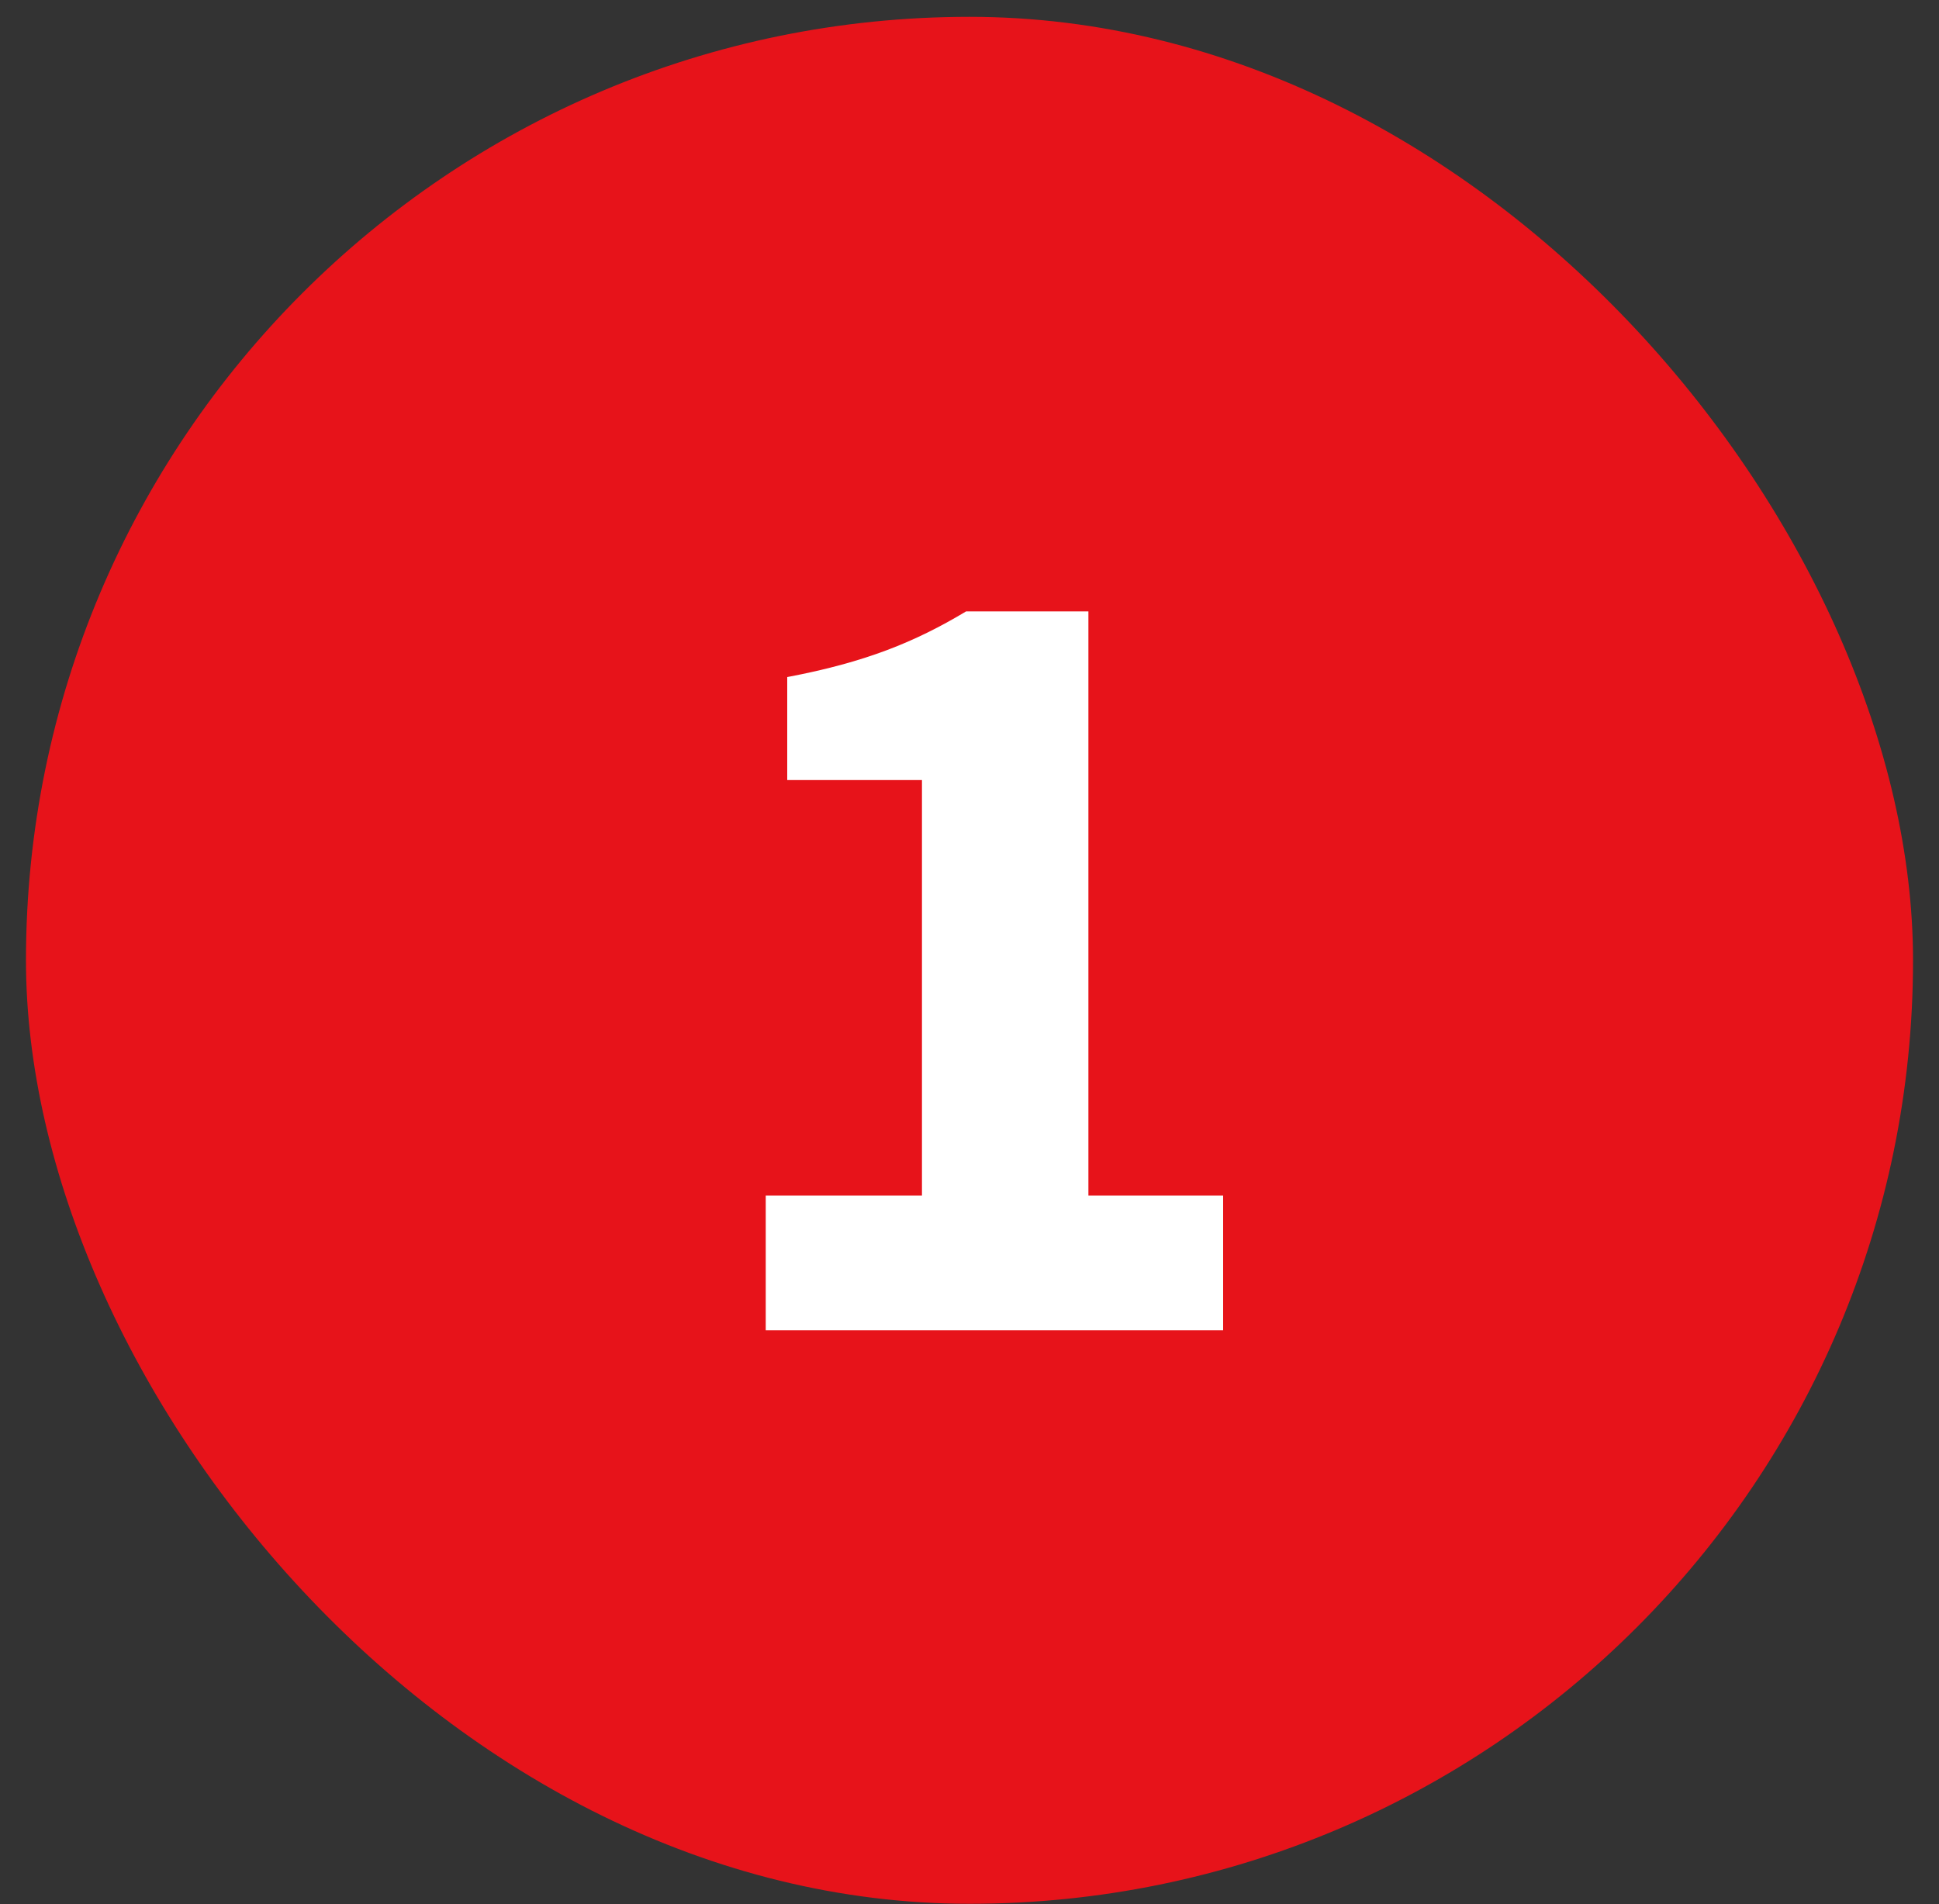
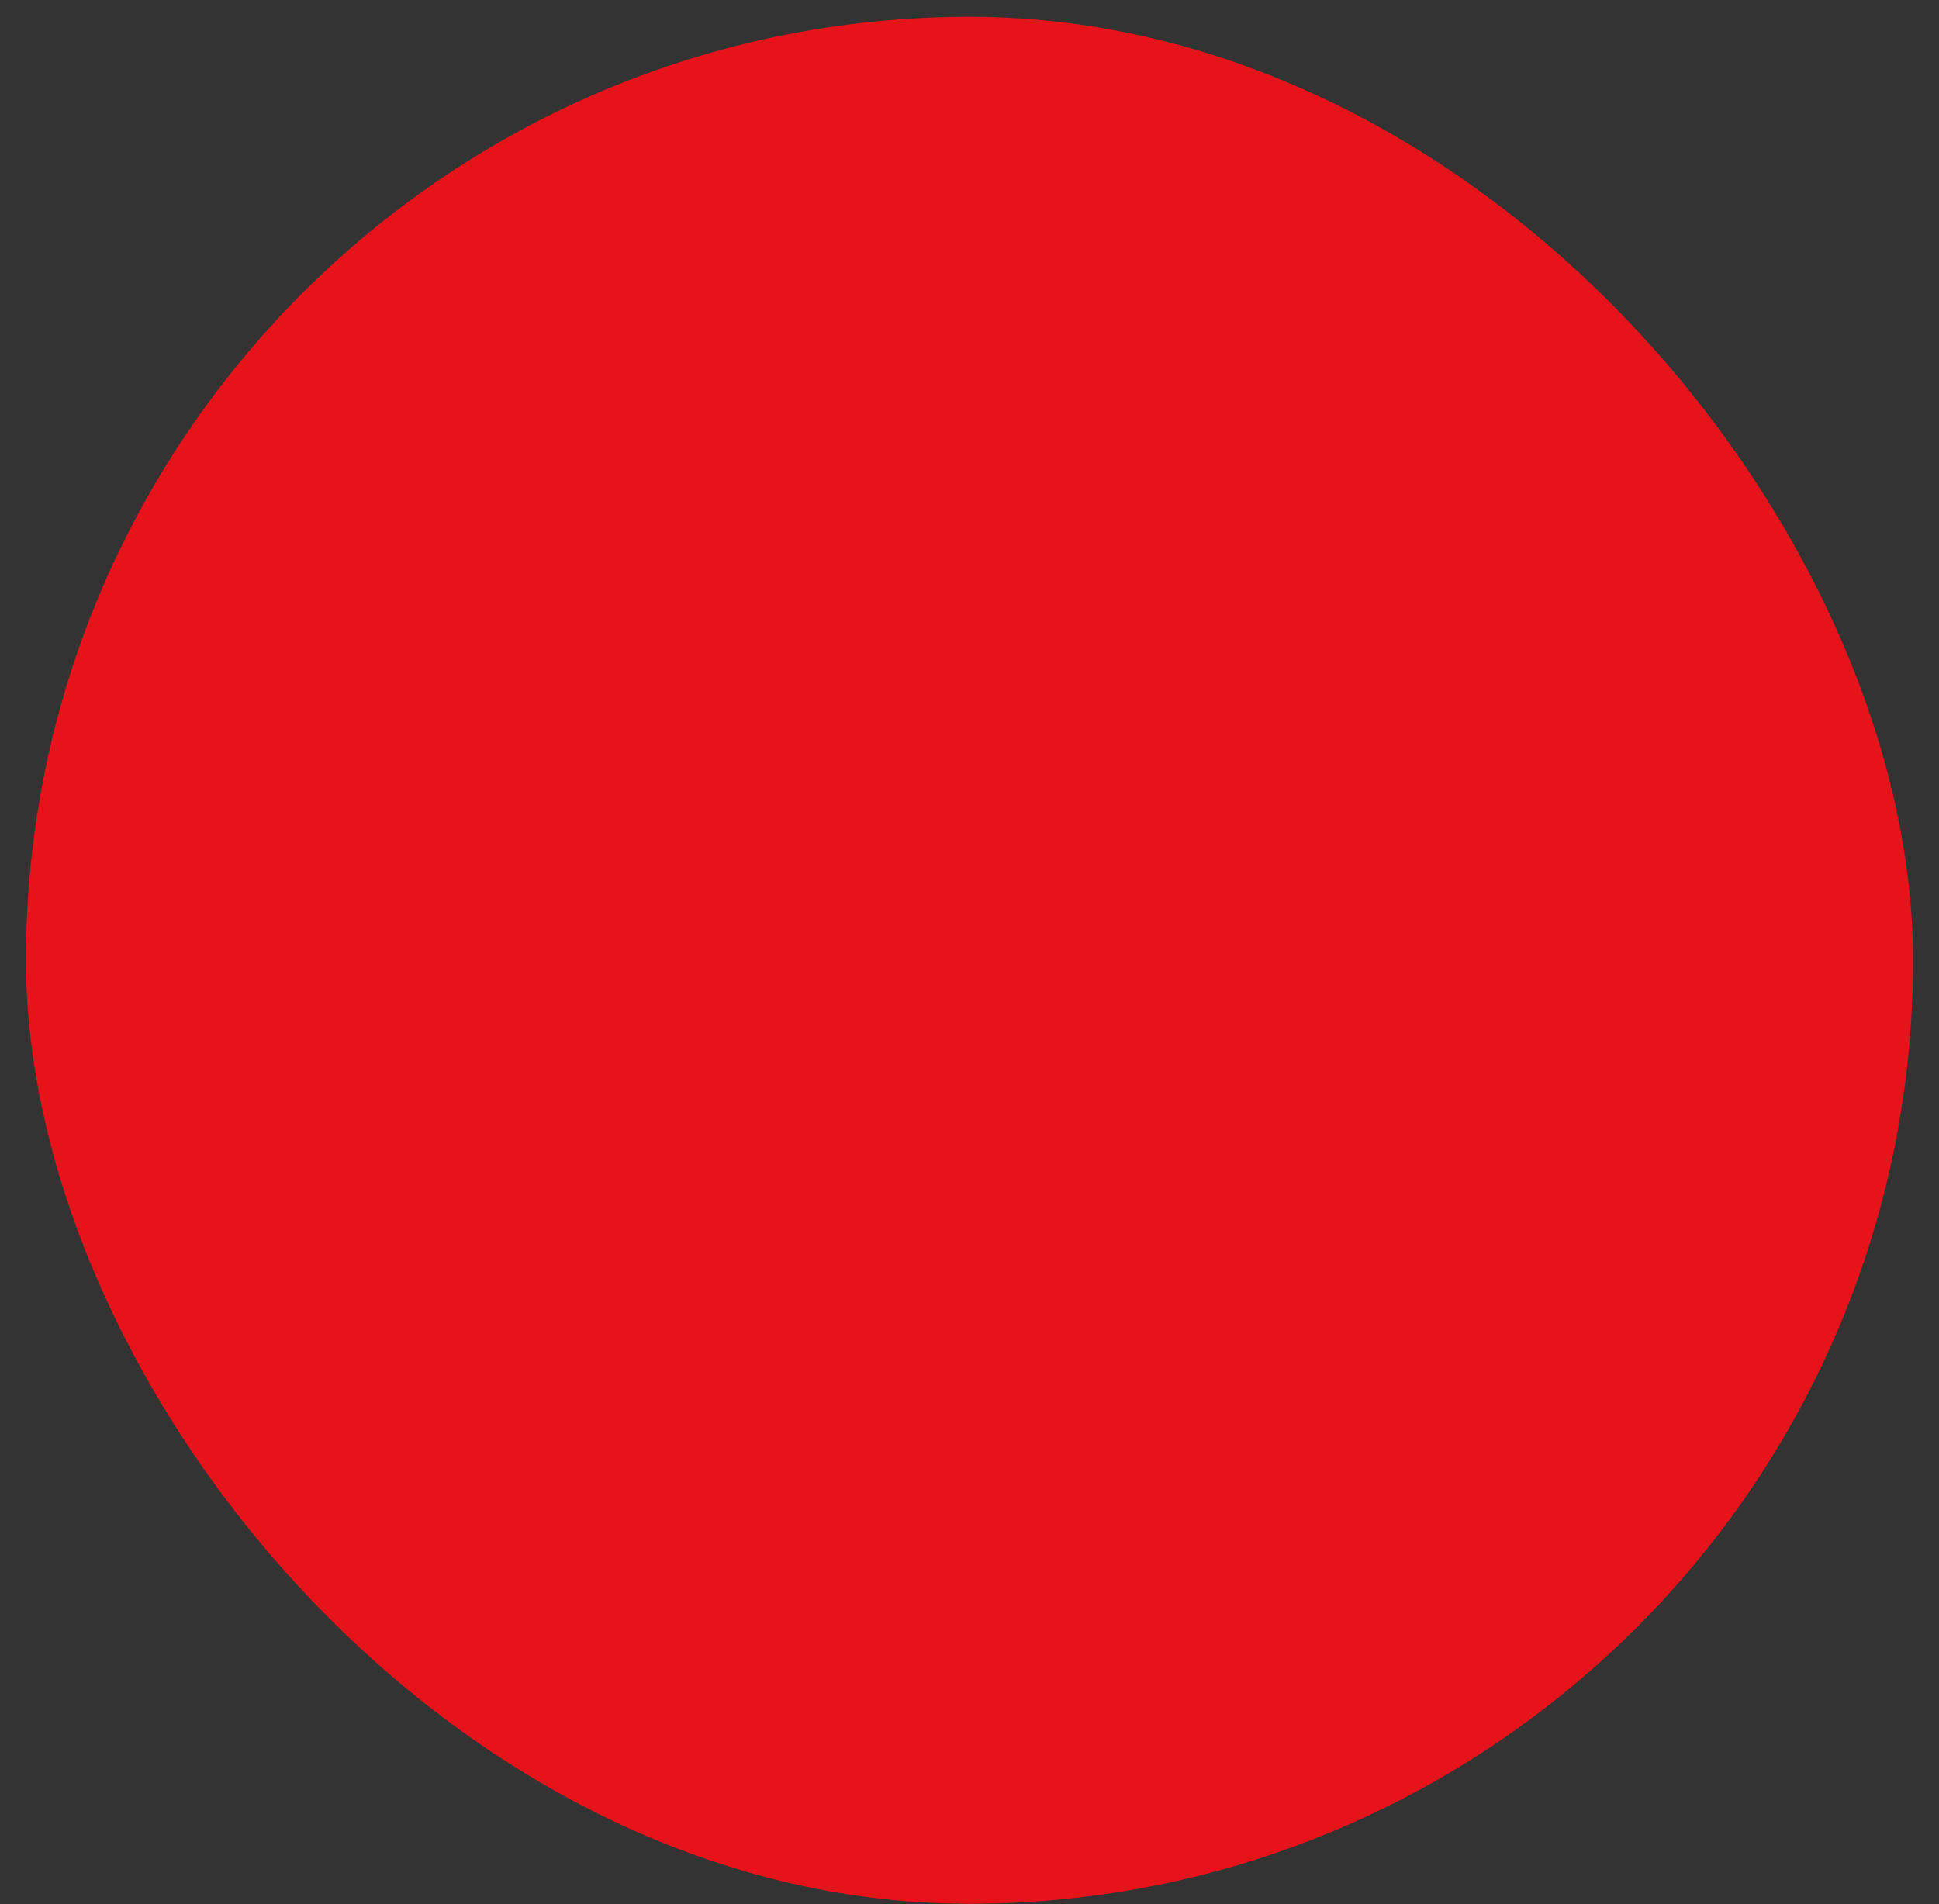
<svg xmlns="http://www.w3.org/2000/svg" width="56" height="55" viewBox="0 0 56 55" fill="none">
  <rect x="0" y="0" width="56" height="55" fill="#333333" stroke="none" />
  <rect x="0.75" y="0.486" width="54.5" height="54.5" rx="27.25" fill="#E7131A" />
-   <path d="M22.115 38.422V34.531H26.627V22.53H22.736V19.555C24.992 19.129 26.431 18.541 27.903 17.658H31.434V34.531H35.325V38.422H22.115Z" fill="white" />
</svg>